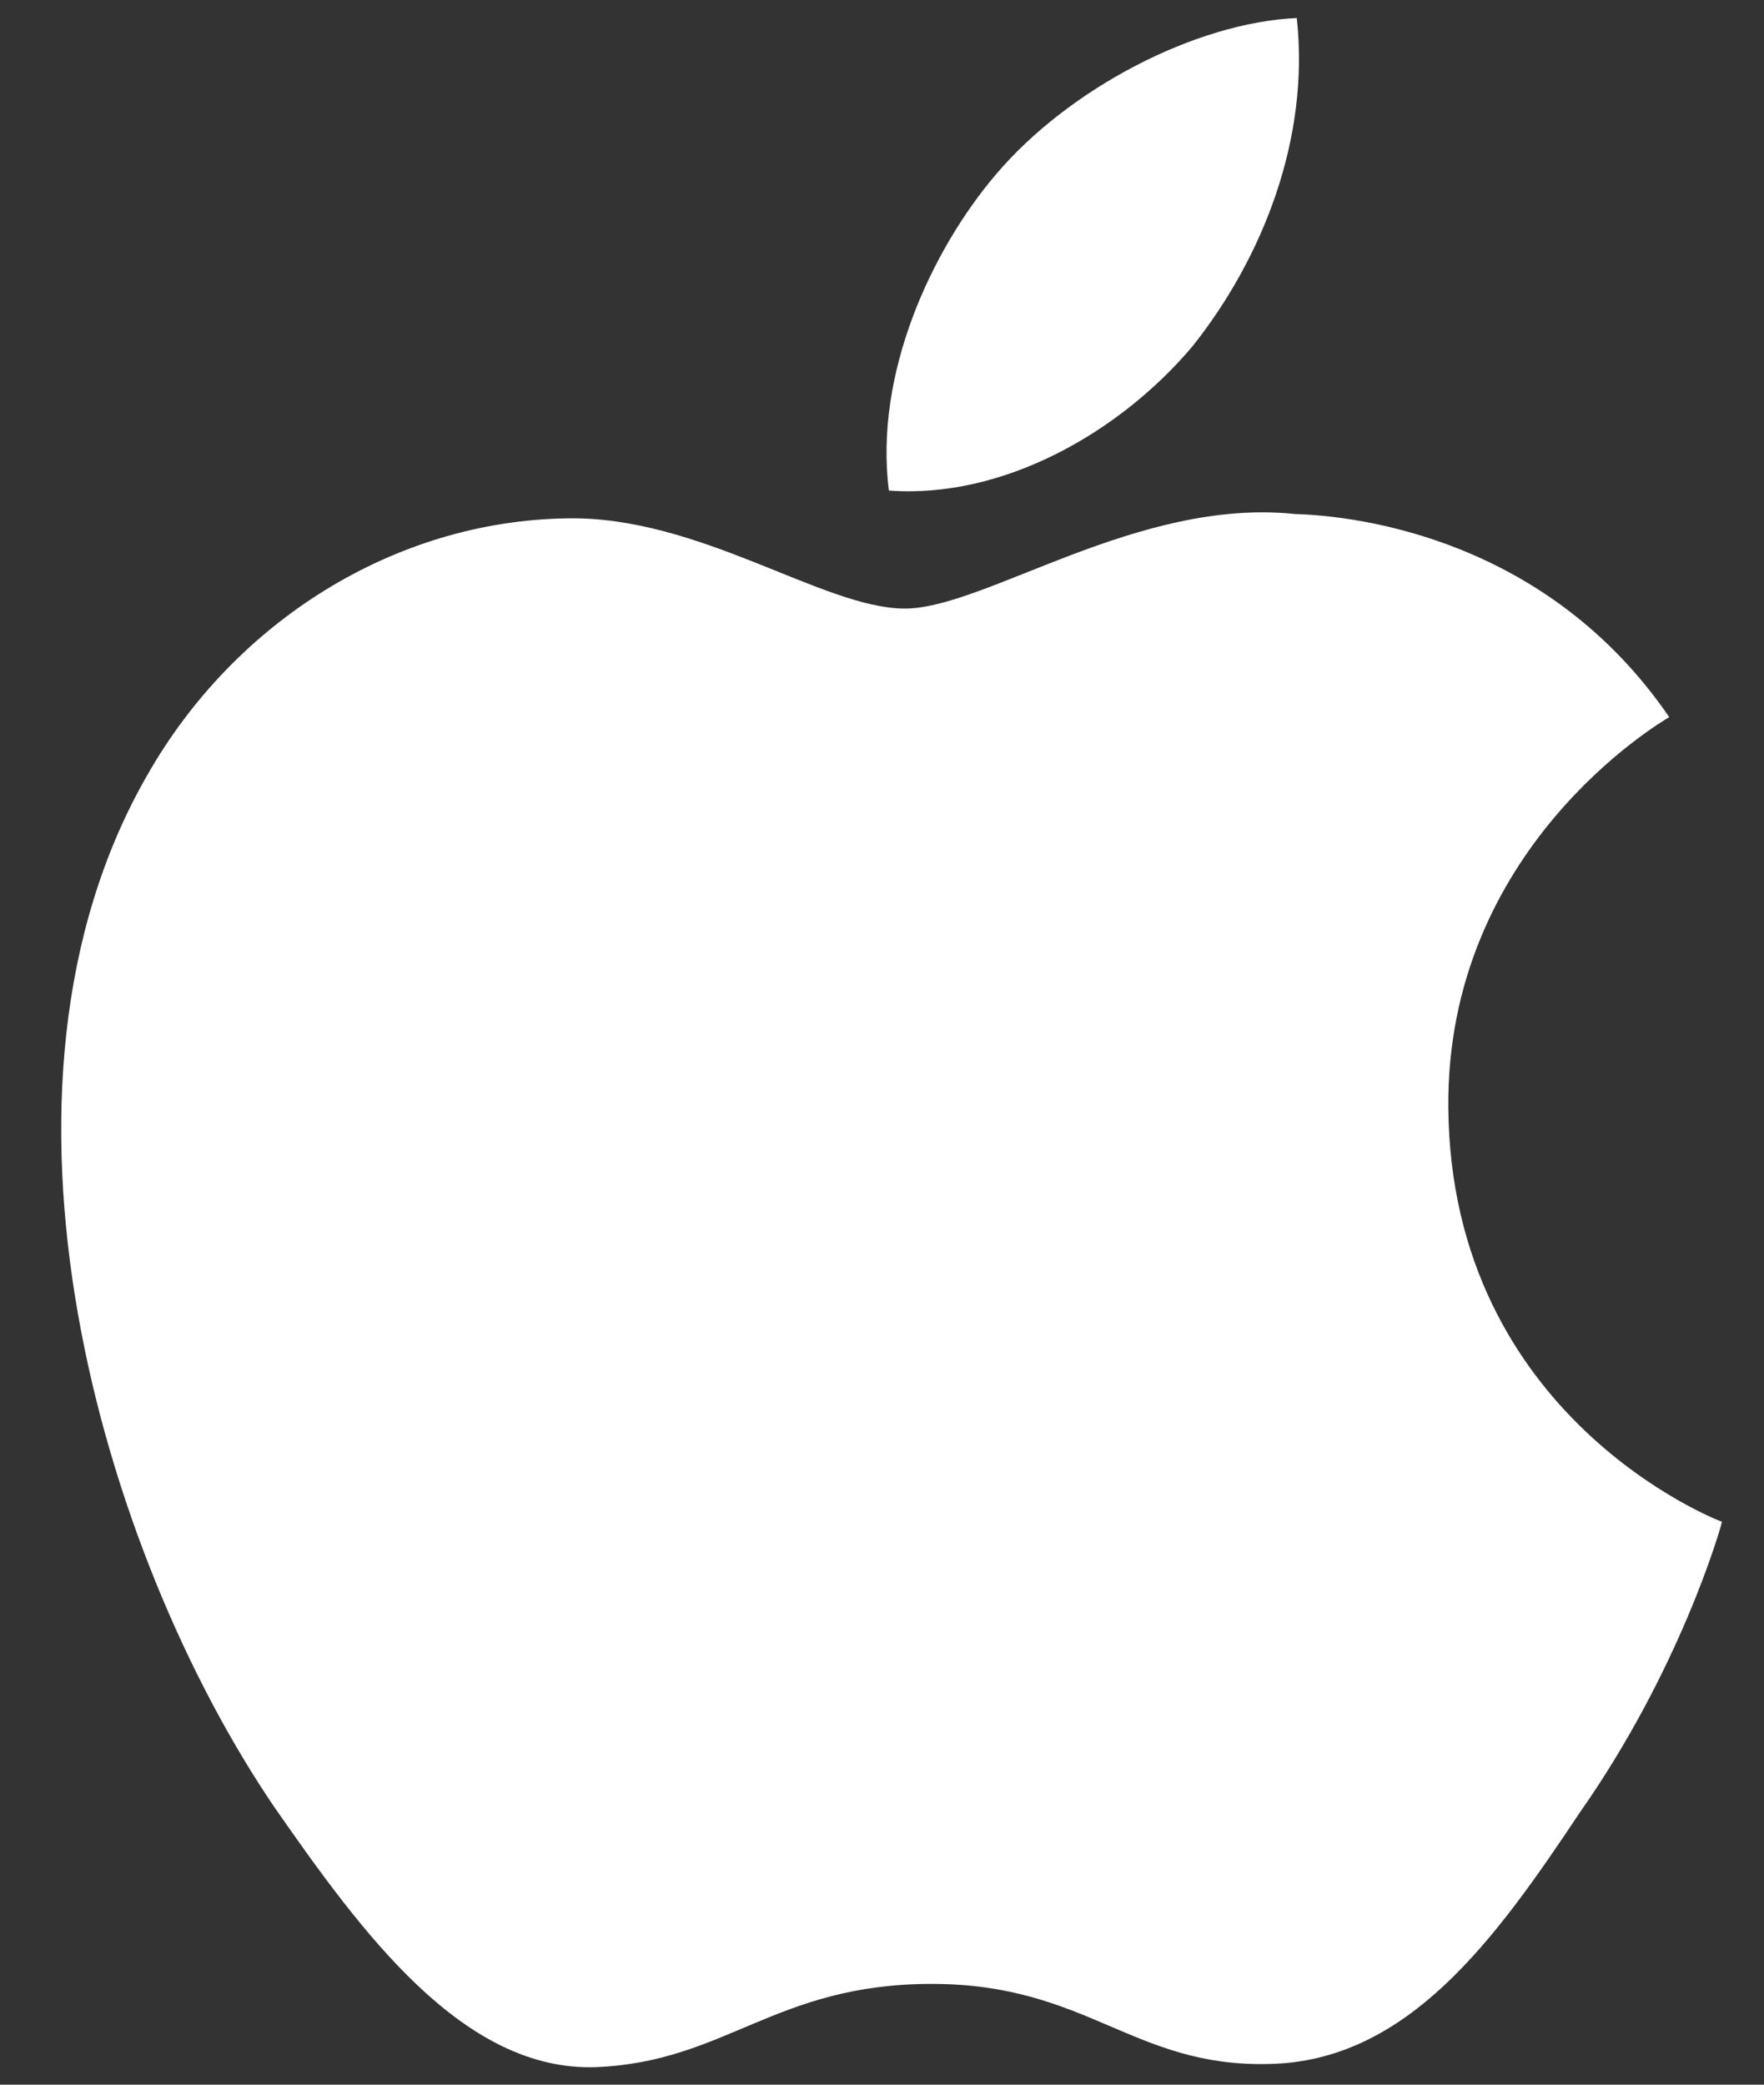
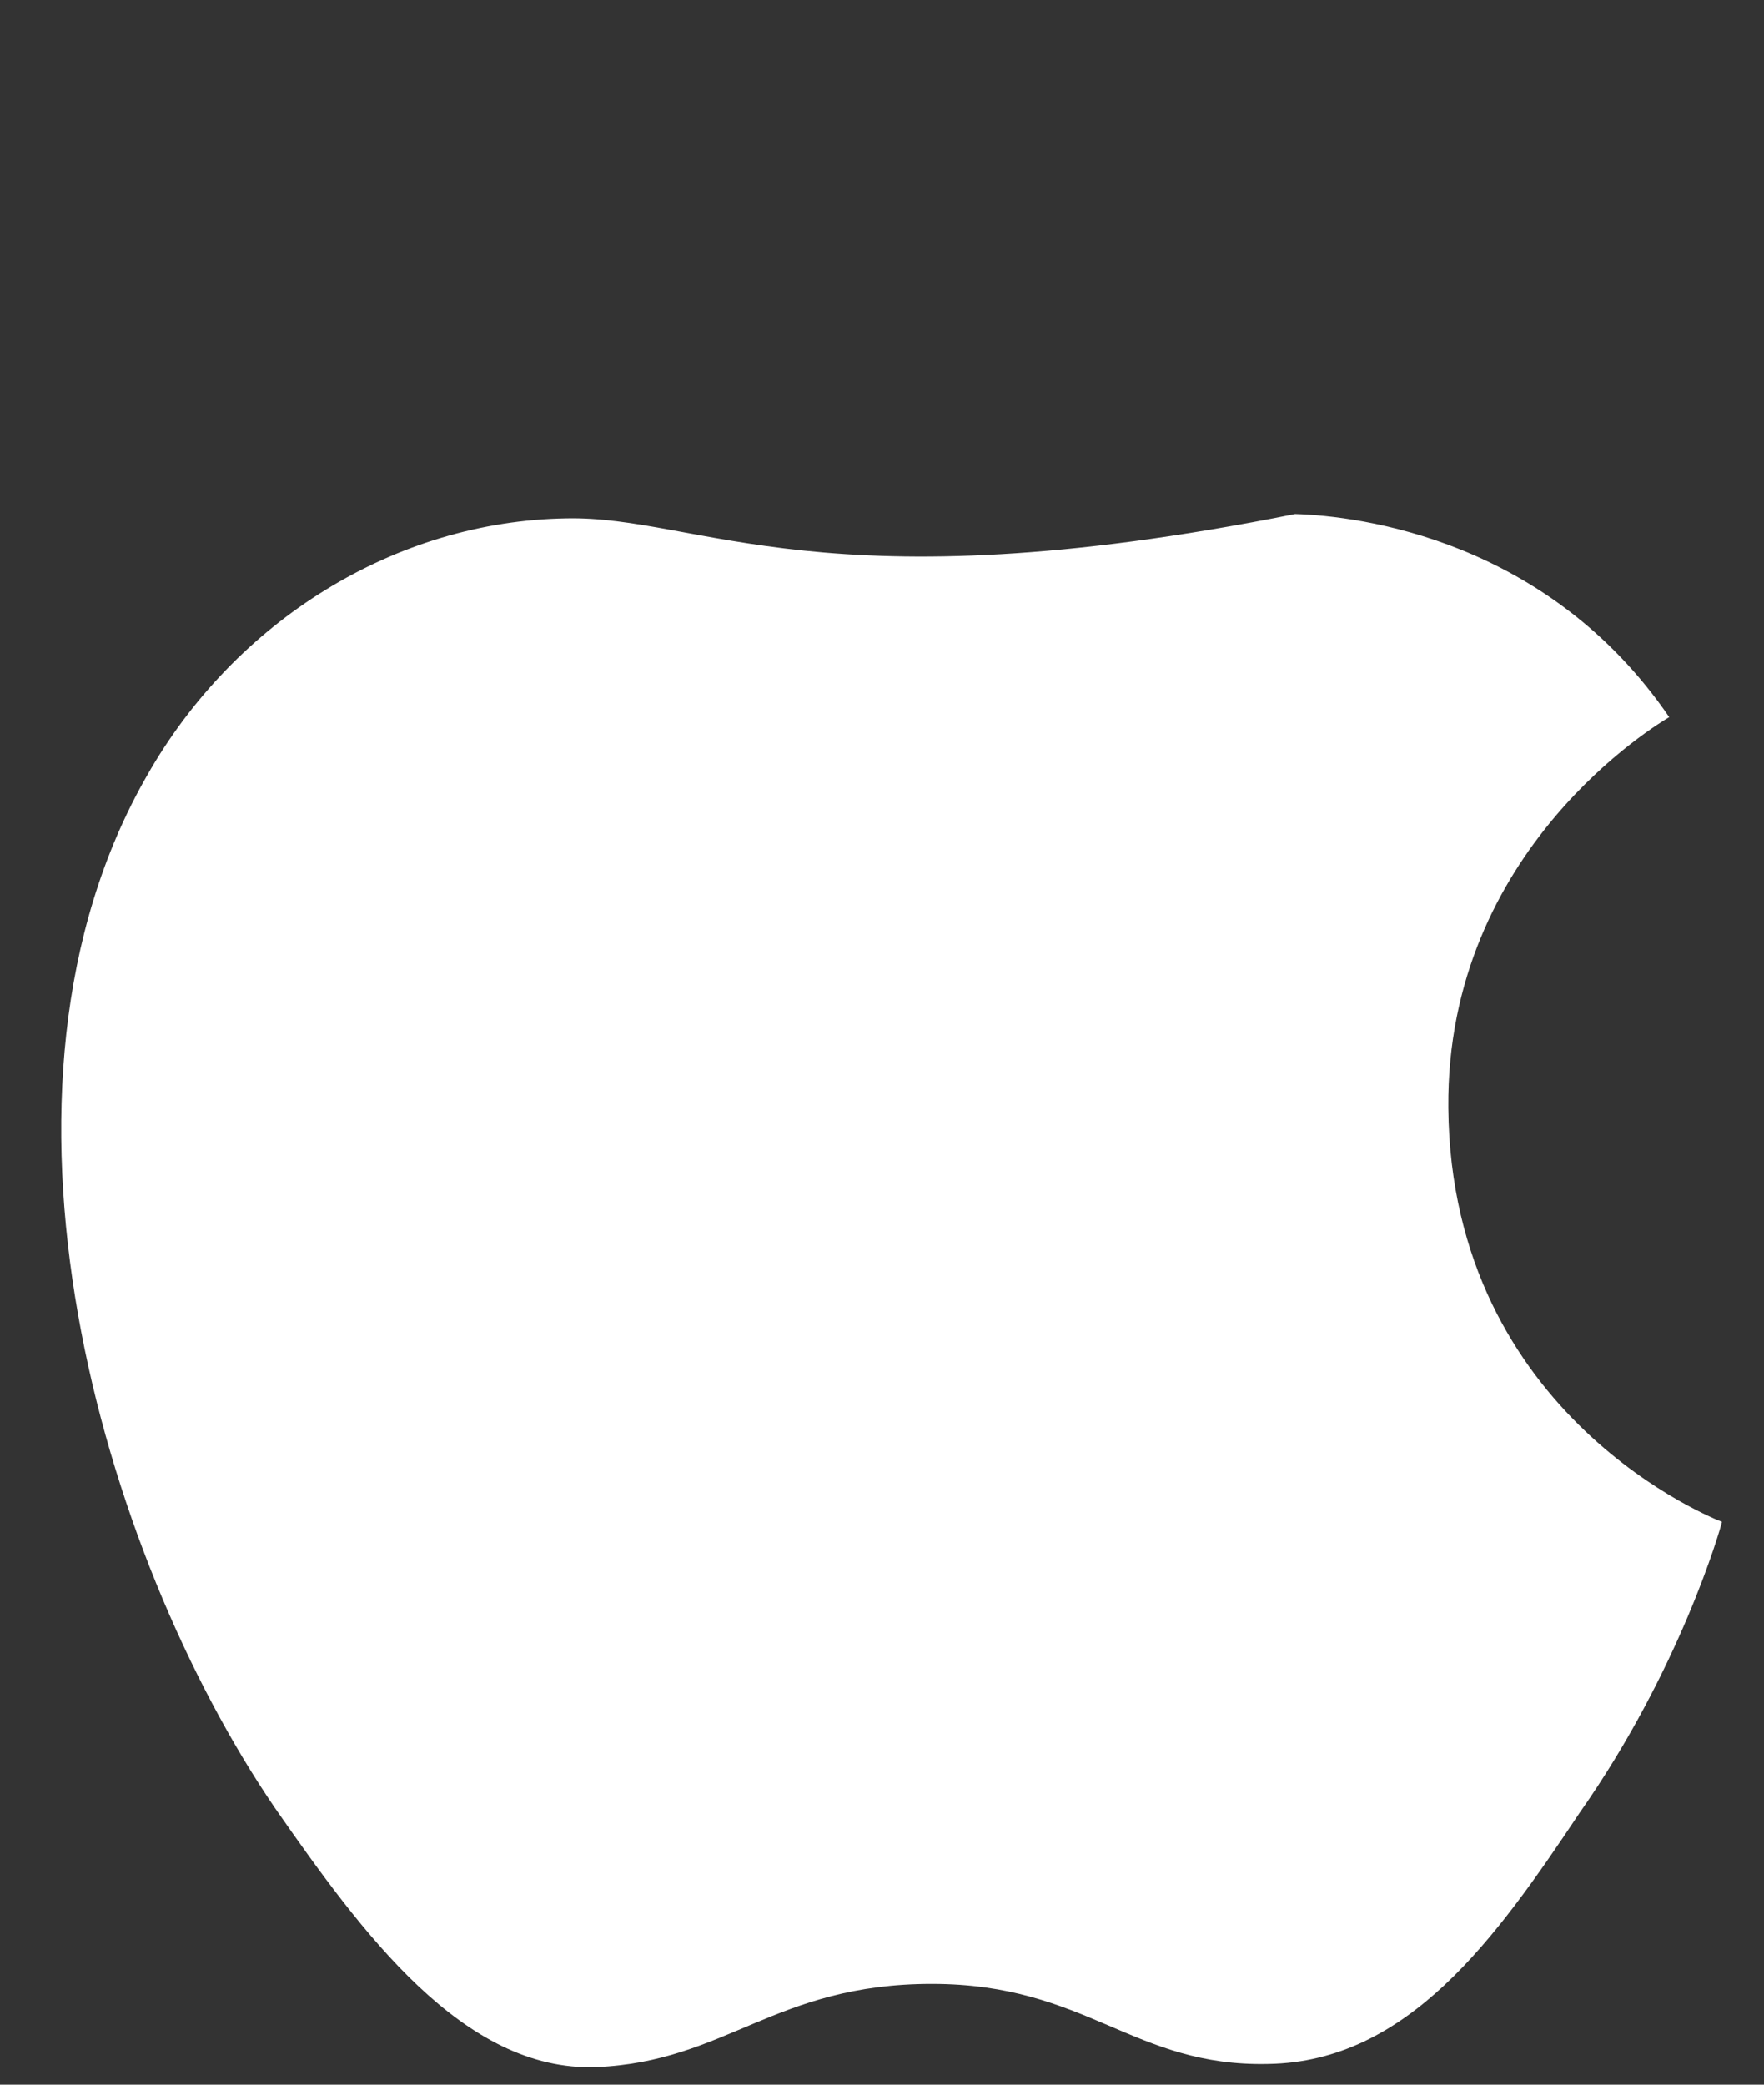
<svg xmlns="http://www.w3.org/2000/svg" width="22" height="26" viewBox="0 0 22 26" fill="none">
  <rect x="0" y="0" width="22" height="26" fill="#333333" stroke="none" />
-   <path d="M18.063 13.817C18.034 10.588 20.696 9.017 20.818 8.944C19.31 6.737 16.973 6.435 16.152 6.411C14.189 6.204 12.285 7.59 11.285 7.59C10.265 7.59 8.726 6.431 7.066 6.465C4.931 6.498 2.933 7.74 1.837 9.667C-0.424 13.597 1.263 19.373 3.429 22.549C4.513 24.105 5.779 25.842 7.437 25.781C9.058 25.714 9.664 24.743 11.621 24.743C13.559 24.743 14.128 25.781 15.819 25.742C17.559 25.714 18.654 24.179 19.7 22.61C20.953 20.826 21.456 19.07 21.476 18.98C21.435 18.966 18.096 17.687 18.063 13.817Z" fill="white" />
-   <path d="M14.87 4.322C15.742 3.227 16.338 1.737 16.173 0.225C14.911 0.281 13.332 1.102 12.423 2.173C11.619 3.116 10.9 4.663 11.086 6.118C12.504 6.224 13.96 5.399 14.87 4.322Z" fill="white" />
+   <path d="M18.063 13.817C18.034 10.588 20.696 9.017 20.818 8.944C19.31 6.737 16.973 6.435 16.152 6.411C10.265 7.59 8.726 6.431 7.066 6.465C4.931 6.498 2.933 7.74 1.837 9.667C-0.424 13.597 1.263 19.373 3.429 22.549C4.513 24.105 5.779 25.842 7.437 25.781C9.058 25.714 9.664 24.743 11.621 24.743C13.559 24.743 14.128 25.781 15.819 25.742C17.559 25.714 18.654 24.179 19.7 22.61C20.953 20.826 21.456 19.07 21.476 18.98C21.435 18.966 18.096 17.687 18.063 13.817Z" fill="white" />
</svg>